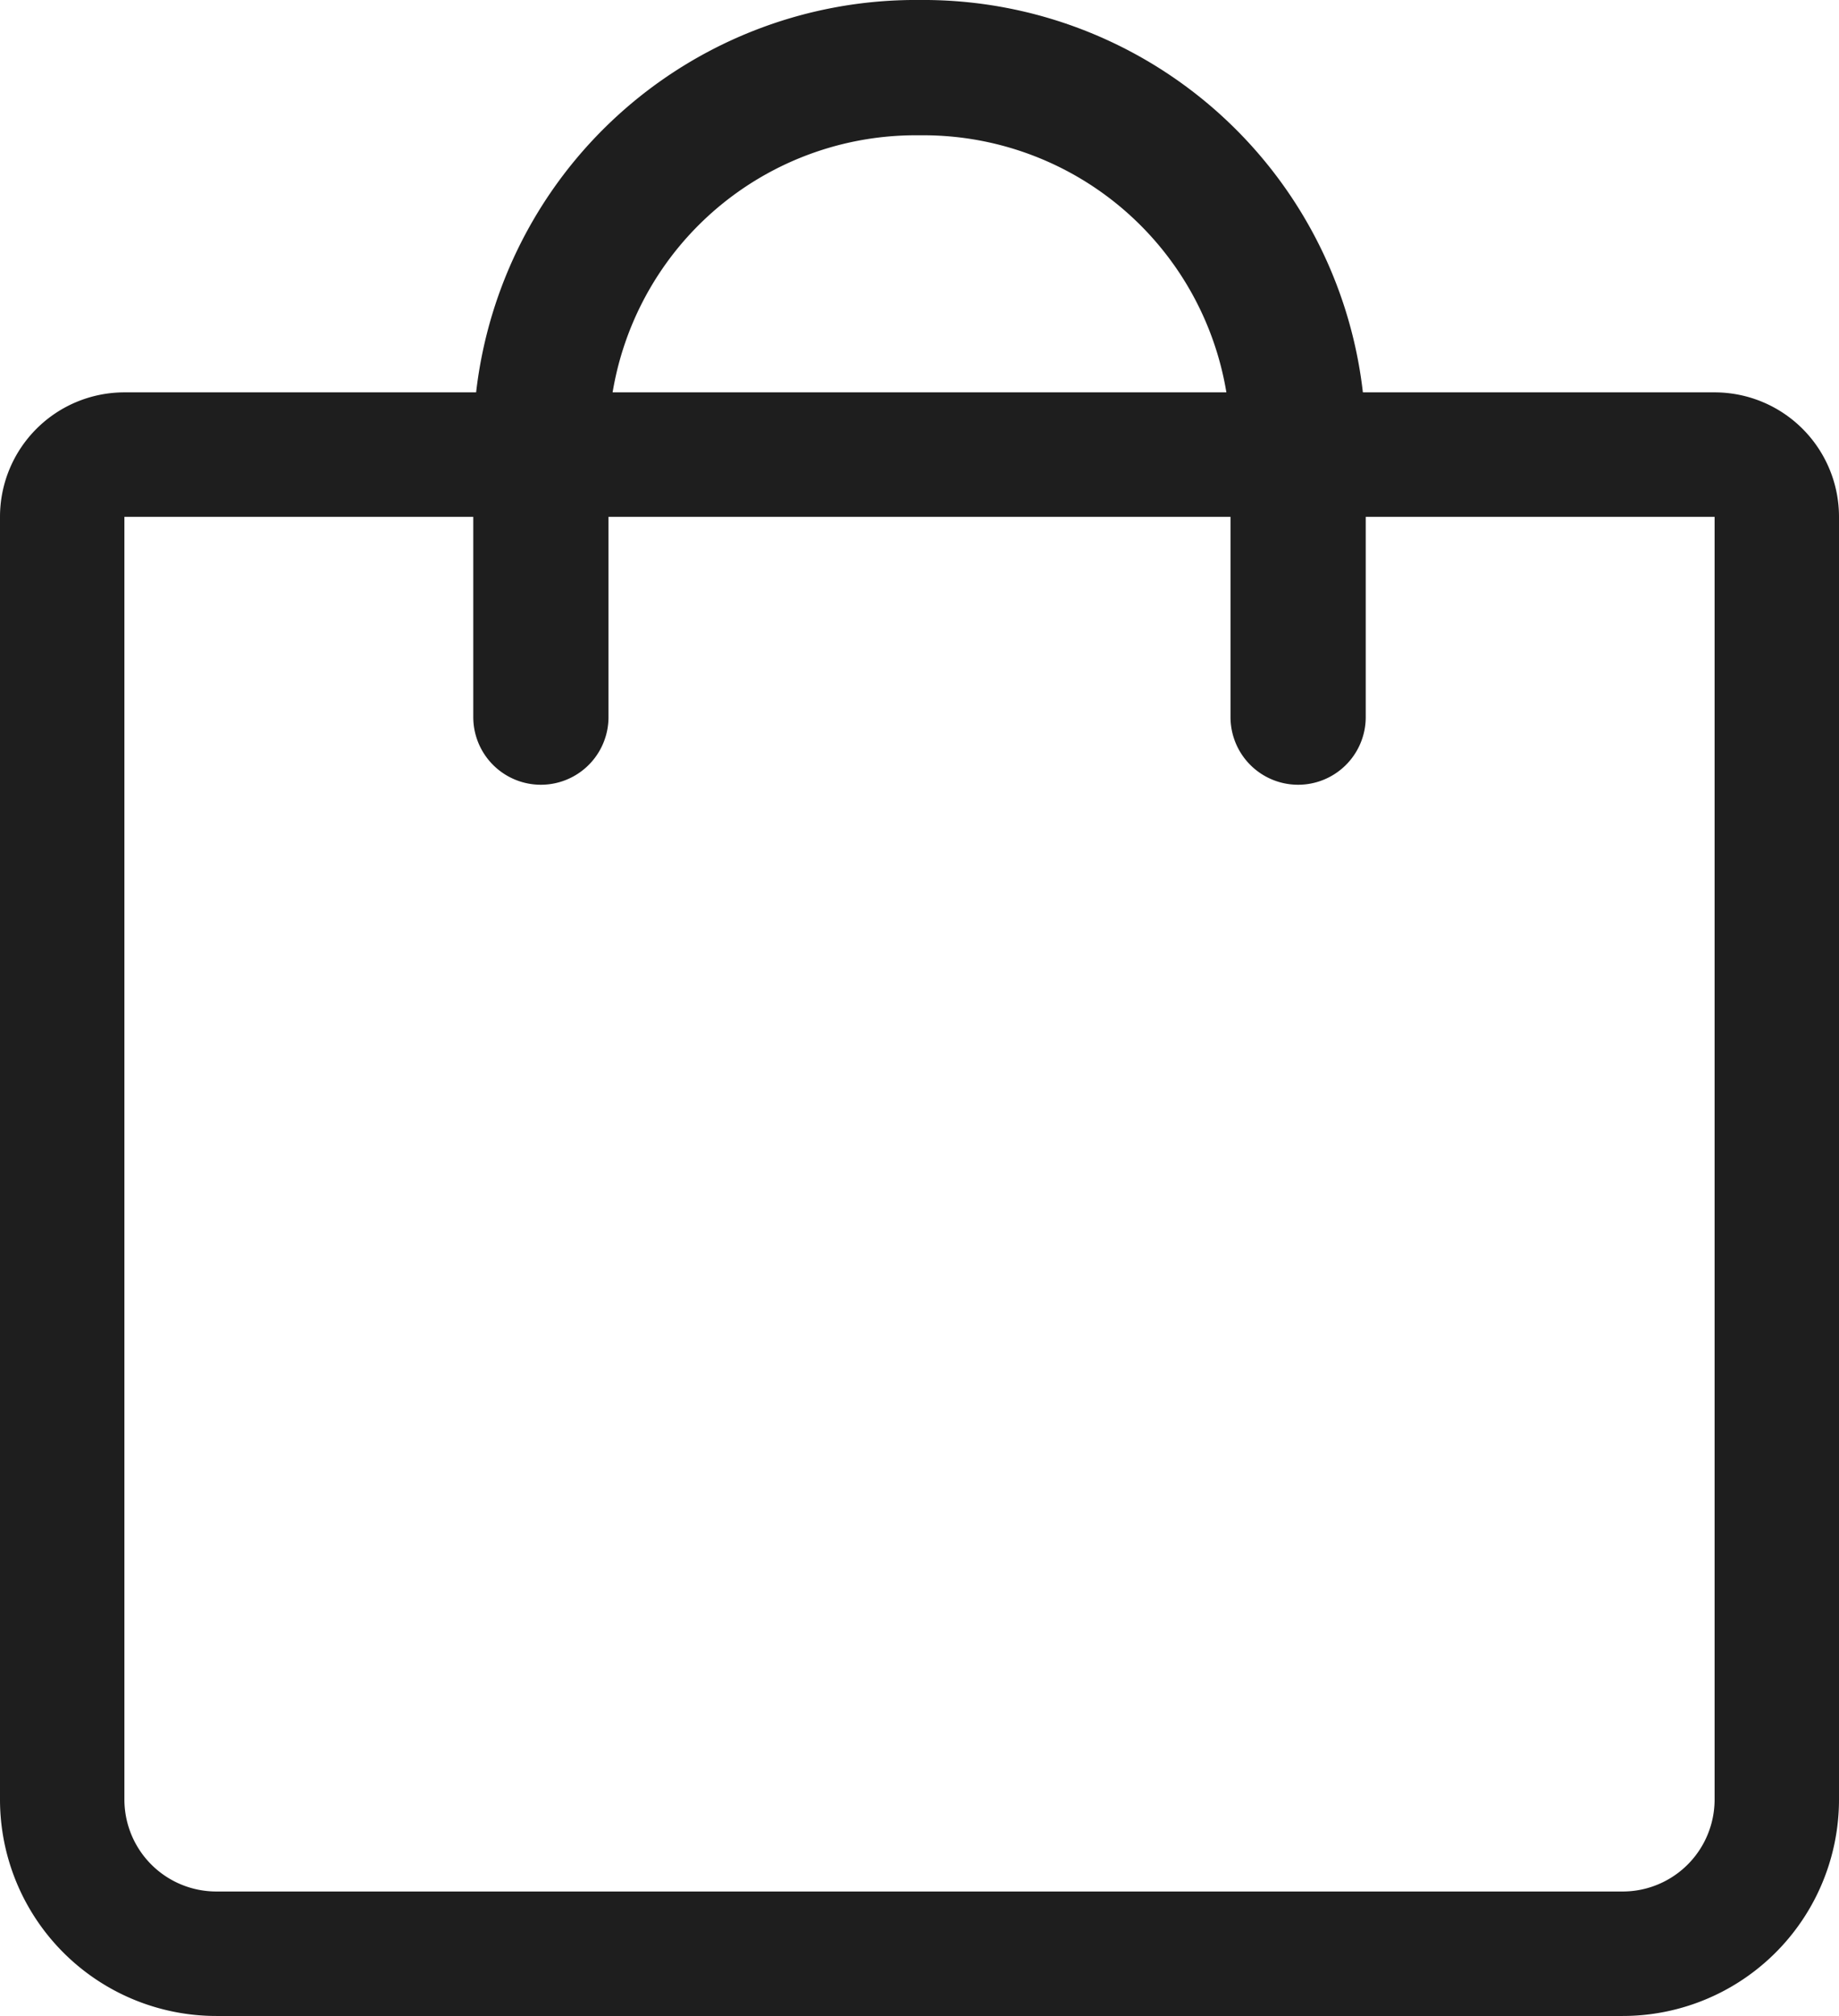
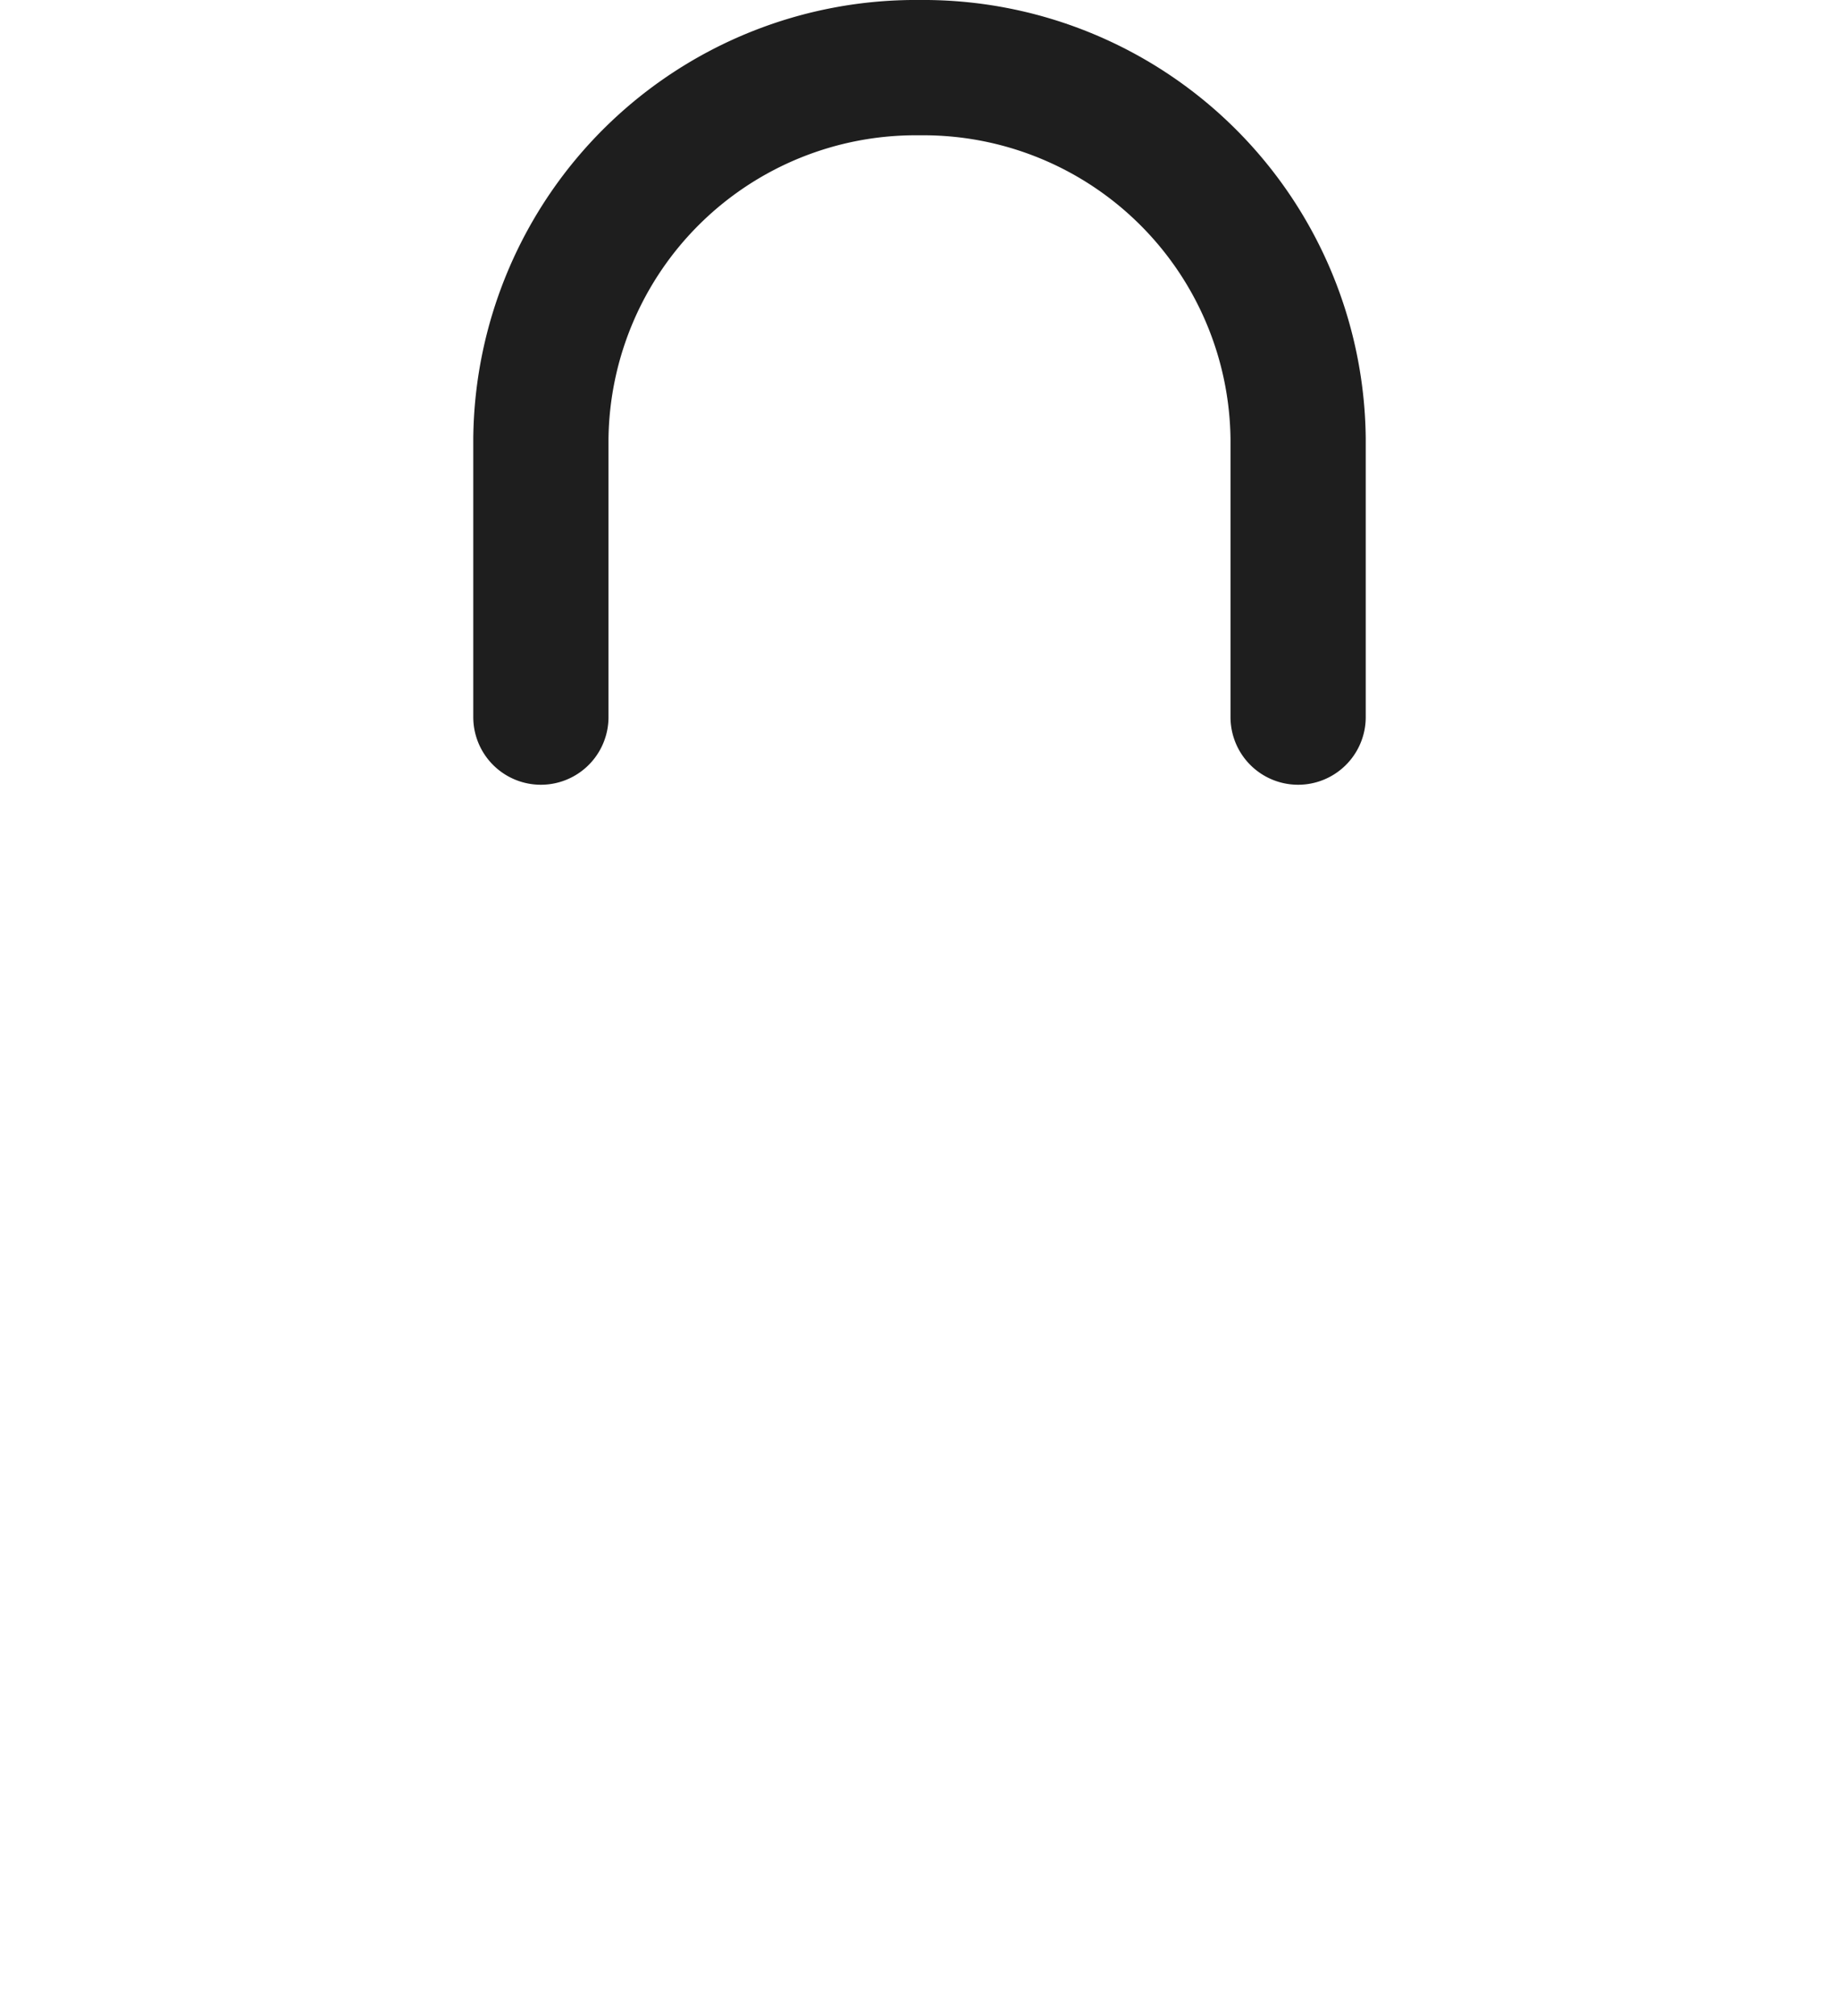
<svg xmlns="http://www.w3.org/2000/svg" width="17" height="18.625" viewBox="0 0 17 18.625">
  <g id="Icons_Nav_Bag" data-name="Icons/Nav/Bag" transform="translate(0 0.625)">
    <g id="Bag">
      <path id="Oval" d="M7,6V3.429A3.465,3.465,0,0,0,3.5,0,3.465,3.465,0,0,0,0,3.429V6" transform="translate(5)" fill="none" stroke="#1e1e1e" stroke-linecap="round" stroke-miterlimit="10" stroke-width="1.25" />
      <g id="Rectangle" transform="translate(0 3)" fill="none" stroke="#1e1e1e" stroke-miterlimit="10" stroke-width="1.15">
-         <path d="M0,0H17a0,0,0,0,1,0,0V13a2,2,0,0,1-2,2H2a2,2,0,0,1-2-2V0A0,0,0,0,1,0,0Z" stroke="none" />
-         <path d="M1.15.575h14.7a.575.575,0,0,1,.575.575V13A1.425,1.425,0,0,1,15,14.425H2A1.425,1.425,0,0,1,.575,13V1.15A.575.575,0,0,1,1.15.575Z" fill="none" />
-       </g>
+         </g>
    </g>
  </g>
</svg>